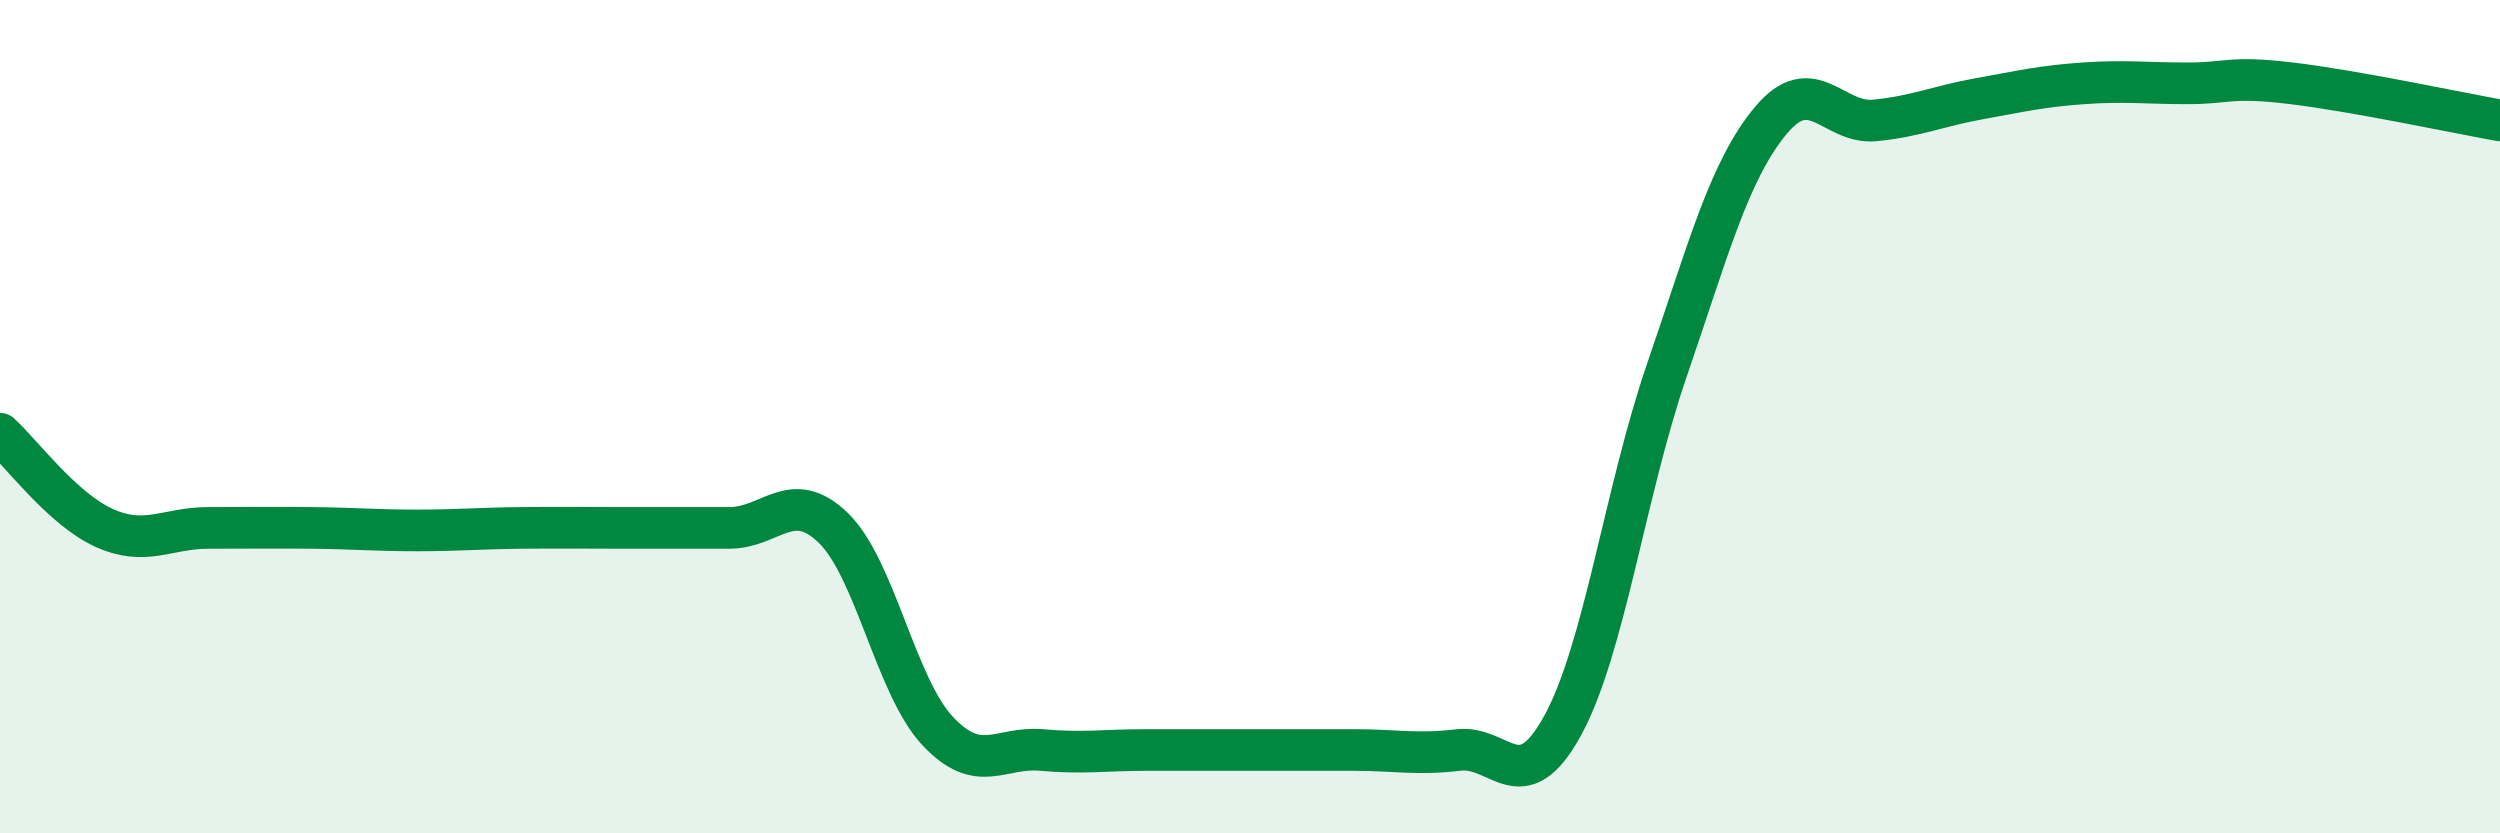
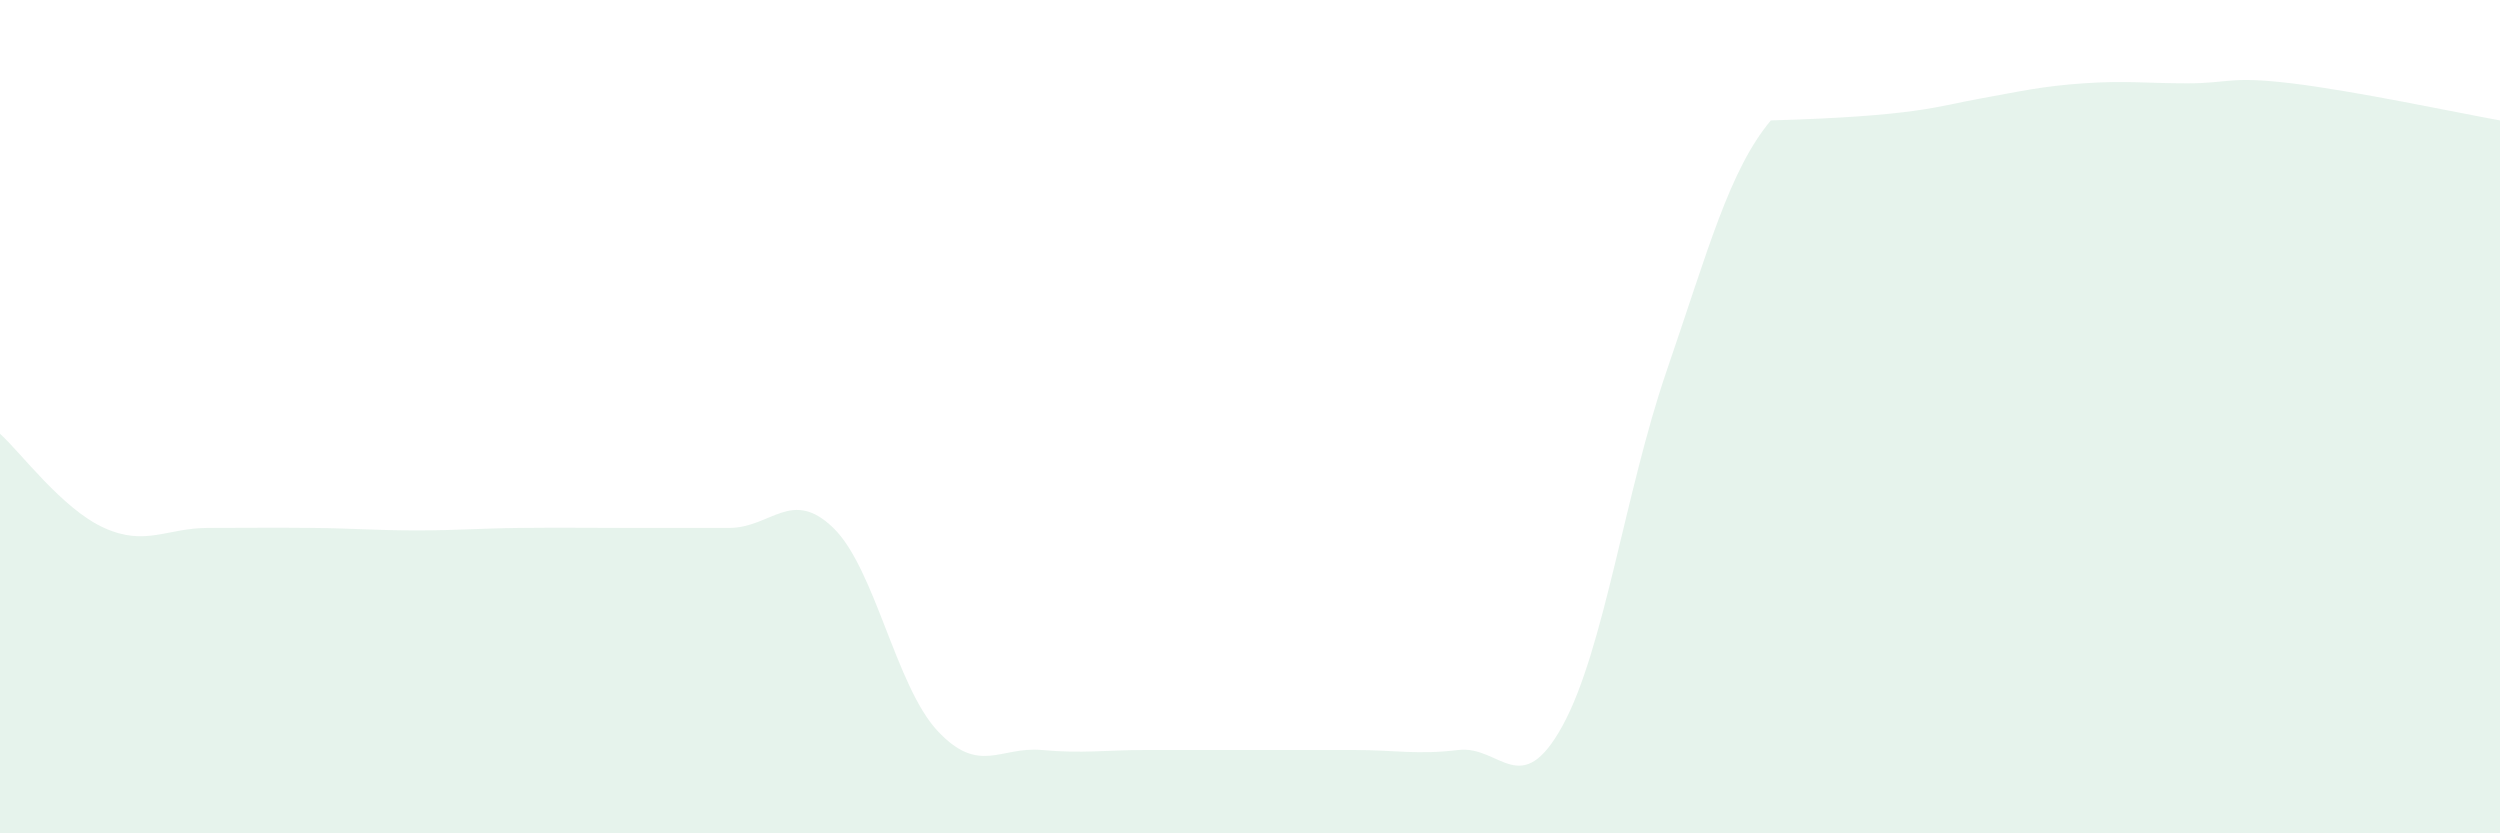
<svg xmlns="http://www.w3.org/2000/svg" width="60" height="20" viewBox="0 0 60 20">
-   <path d="M 0,10.41 C 0.5,10.86 1.5,12.22 2.5,12.67 C 3.5,13.12 4,12.67 5,12.67 C 6,12.67 6.5,12.66 7.5,12.67 C 8.5,12.68 9,12.73 10,12.73 C 11,12.73 11.5,12.68 12.5,12.67 C 13.5,12.66 14,12.67 15,12.67 C 16,12.67 16.5,12.67 17.5,12.67 C 18.5,12.67 19,11.7 20,12.67 C 21,13.64 21.5,16.47 22.5,17.54 C 23.5,18.61 24,17.91 25,18 C 26,18.09 26.5,18 27.5,18 C 28.5,18 29,18 30,18 C 31,18 31.5,18 32.5,18 C 33.5,18 34,18.12 35,18 C 36,17.88 36.5,19.24 37.5,17.42 C 38.5,15.6 39,11.81 40,8.9 C 41,5.99 41.5,4.09 42.5,2.89 C 43.5,1.69 44,2.99 45,2.89 C 46,2.79 46.5,2.55 47.5,2.37 C 48.5,2.19 49,2.07 50,2 C 51,1.93 51.5,2 52.5,2 C 53.5,2 53.5,1.82 55,2 C 56.5,2.18 59,2.71 60,2.89L60 20L0 20Z" fill="#008740" opacity="0.1" stroke-linecap="round" stroke-linejoin="round" />
-   <path d="M 0,10.41 C 0.5,10.86 1.5,12.22 2.5,12.67 C 3.5,13.12 4,12.67 5,12.67 C 6,12.67 6.5,12.66 7.5,12.67 C 8.5,12.68 9,12.73 10,12.73 C 11,12.73 11.5,12.68 12.5,12.67 C 13.5,12.66 14,12.67 15,12.67 C 16,12.67 16.5,12.67 17.5,12.67 C 18.5,12.67 19,11.7 20,12.67 C 21,13.64 21.5,16.47 22.5,17.54 C 23.5,18.61 24,17.91 25,18 C 26,18.09 26.5,18 27.5,18 C 28.5,18 29,18 30,18 C 31,18 31.5,18 32.5,18 C 33.5,18 34,18.12 35,18 C 36,17.88 36.5,19.24 37.5,17.42 C 38.5,15.6 39,11.81 40,8.9 C 41,5.99 41.5,4.09 42.5,2.89 C 43.5,1.69 44,2.99 45,2.89 C 46,2.79 46.5,2.55 47.5,2.37 C 48.5,2.19 49,2.07 50,2 C 51,1.93 51.5,2 52.5,2 C 53.5,2 53.5,1.82 55,2 C 56.5,2.18 59,2.71 60,2.89" stroke="#008740" stroke-width="1" fill="none" stroke-linecap="round" stroke-linejoin="round" />
+   <path d="M 0,10.41 C 0.5,10.86 1.5,12.22 2.5,12.67 C 3.5,13.12 4,12.67 5,12.67 C 6,12.67 6.5,12.66 7.5,12.67 C 8.5,12.68 9,12.73 10,12.73 C 11,12.73 11.5,12.68 12.5,12.67 C 13.5,12.66 14,12.67 15,12.67 C 16,12.67 16.5,12.67 17.5,12.67 C 18.5,12.67 19,11.7 20,12.67 C 21,13.64 21.5,16.47 22.5,17.54 C 23.5,18.61 24,17.91 25,18 C 26,18.09 26.5,18 27.5,18 C 28.5,18 29,18 30,18 C 31,18 31.5,18 32.5,18 C 33.5,18 34,18.12 35,18 C 36,17.88 36.5,19.24 37.5,17.42 C 38.5,15.6 39,11.81 40,8.9 C 41,5.99 41.5,4.09 42.5,2.89 C 46,2.79 46.5,2.55 47.5,2.37 C 48.5,2.19 49,2.07 50,2 C 51,1.93 51.5,2 52.5,2 C 53.5,2 53.5,1.82 55,2 C 56.5,2.18 59,2.71 60,2.89L60 20L0 20Z" fill="#008740" opacity="0.1" stroke-linecap="round" stroke-linejoin="round" />
</svg>